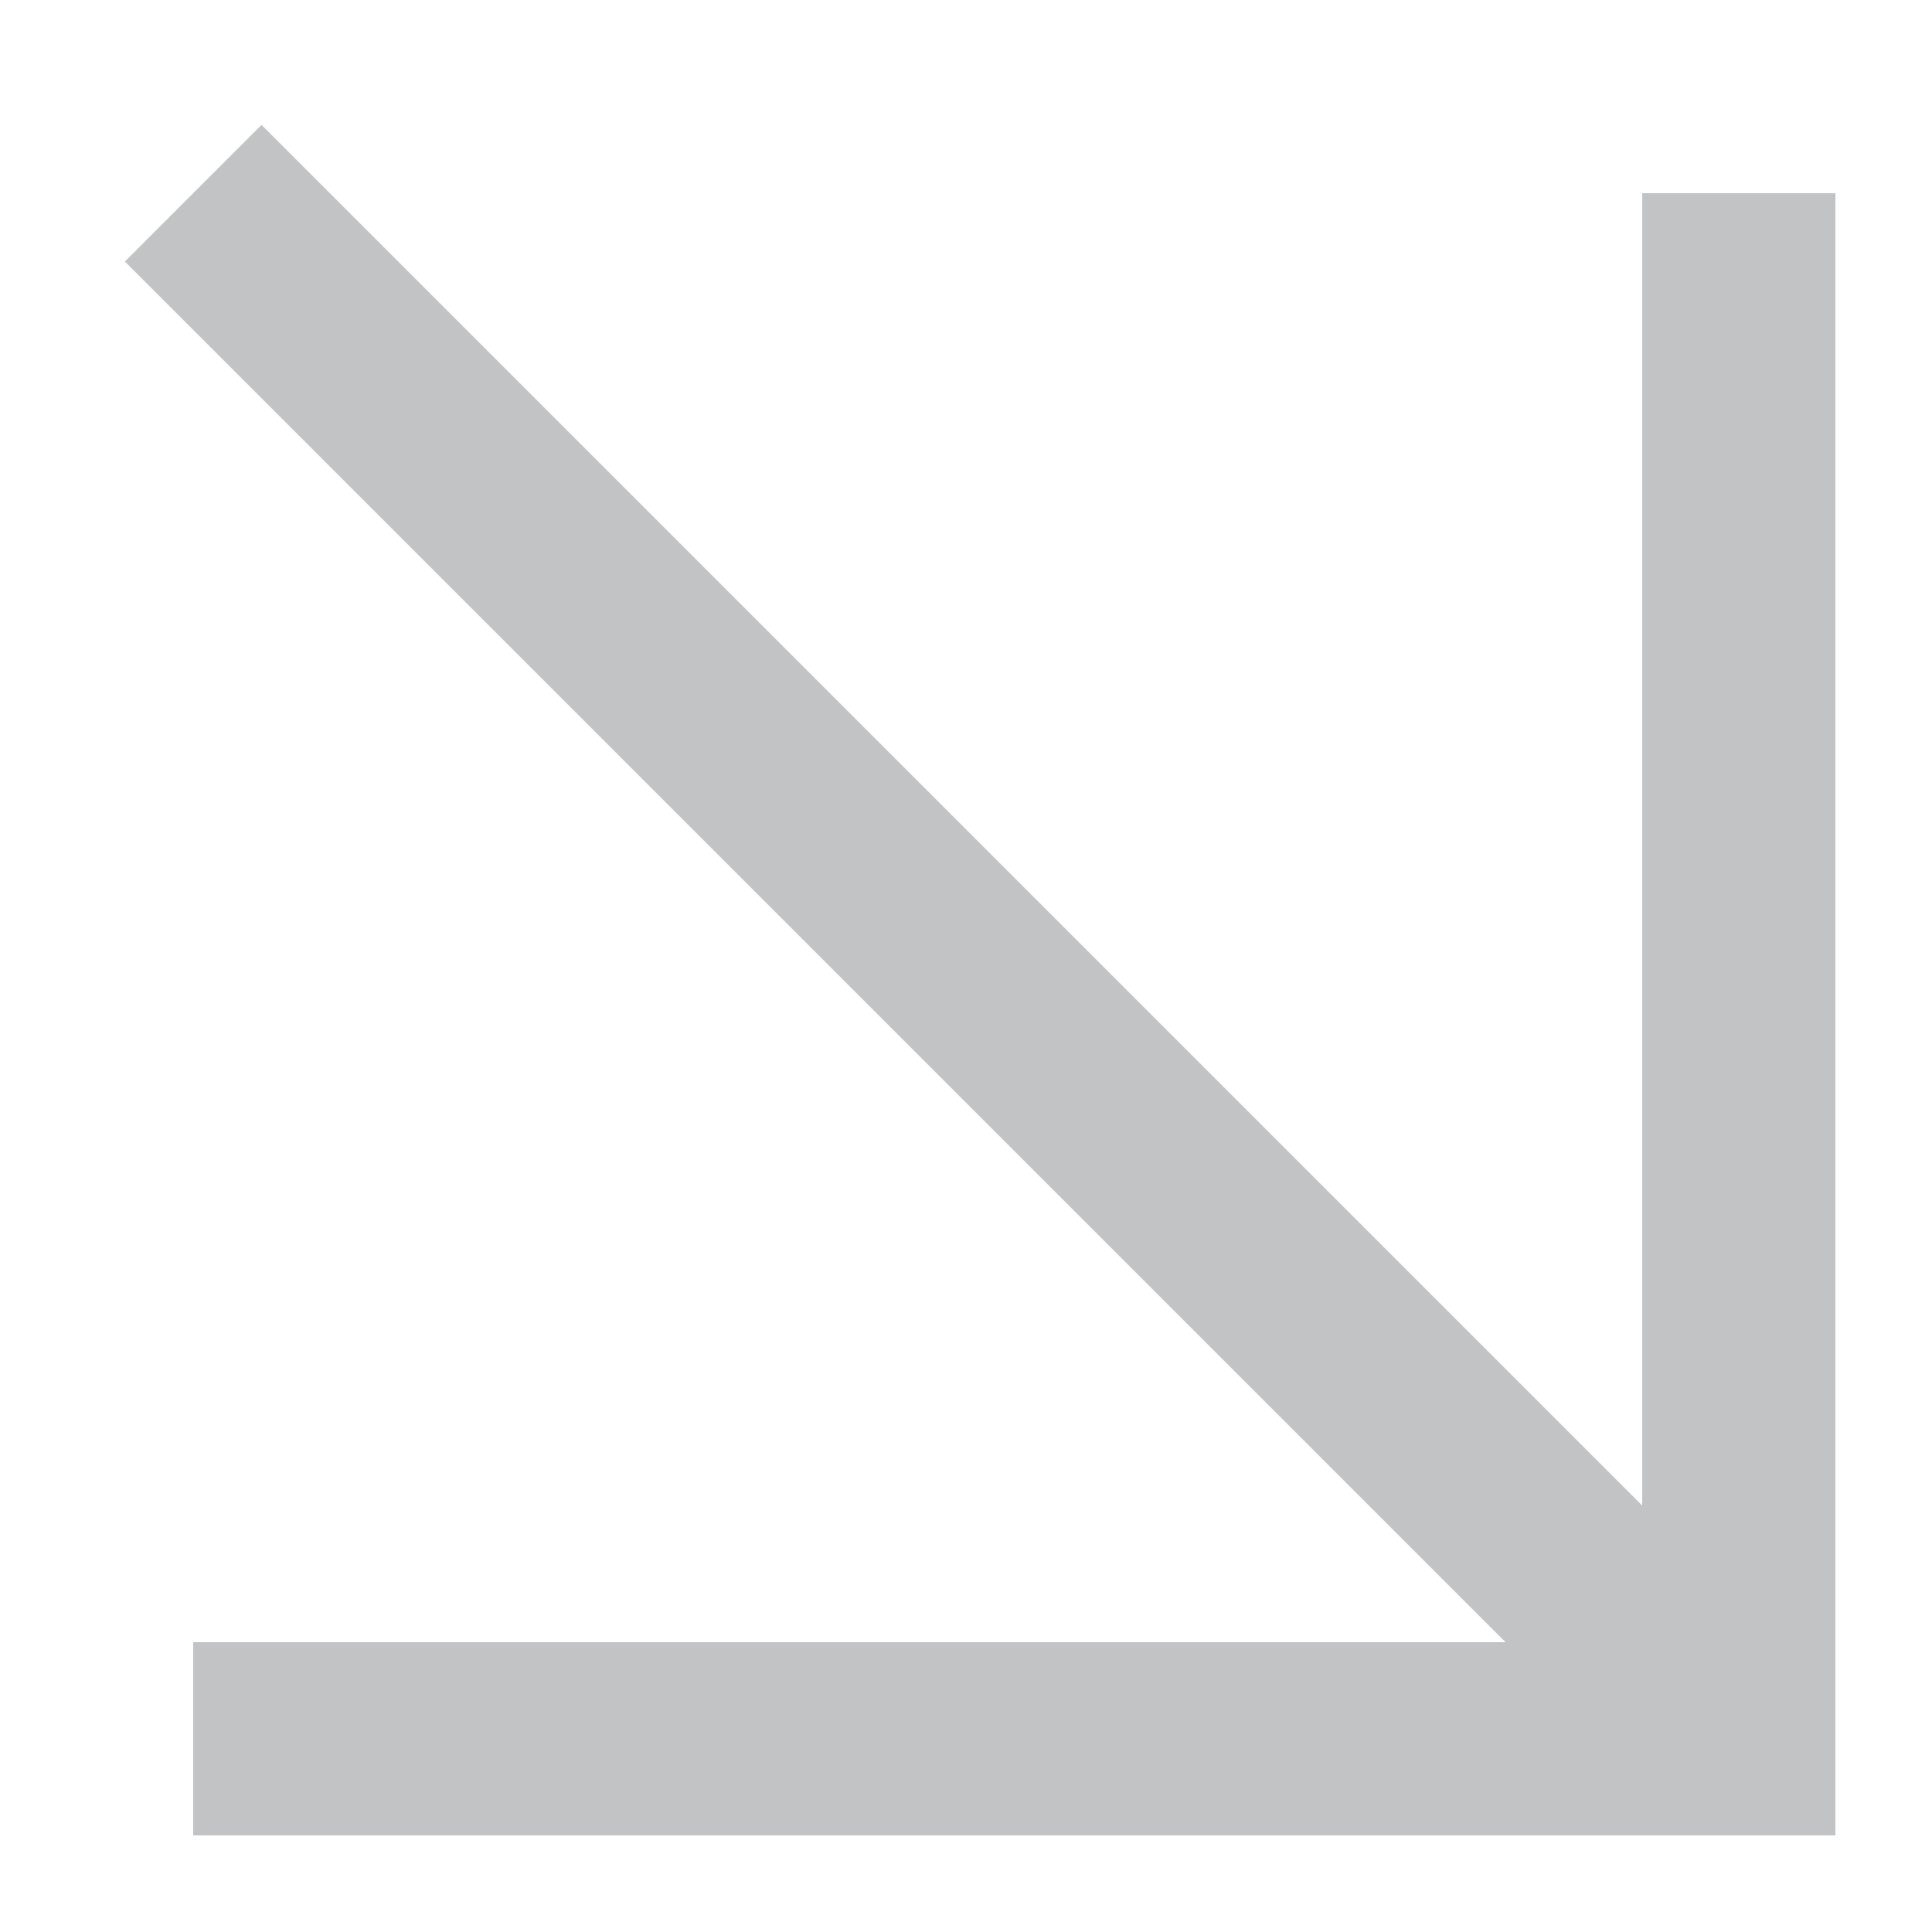
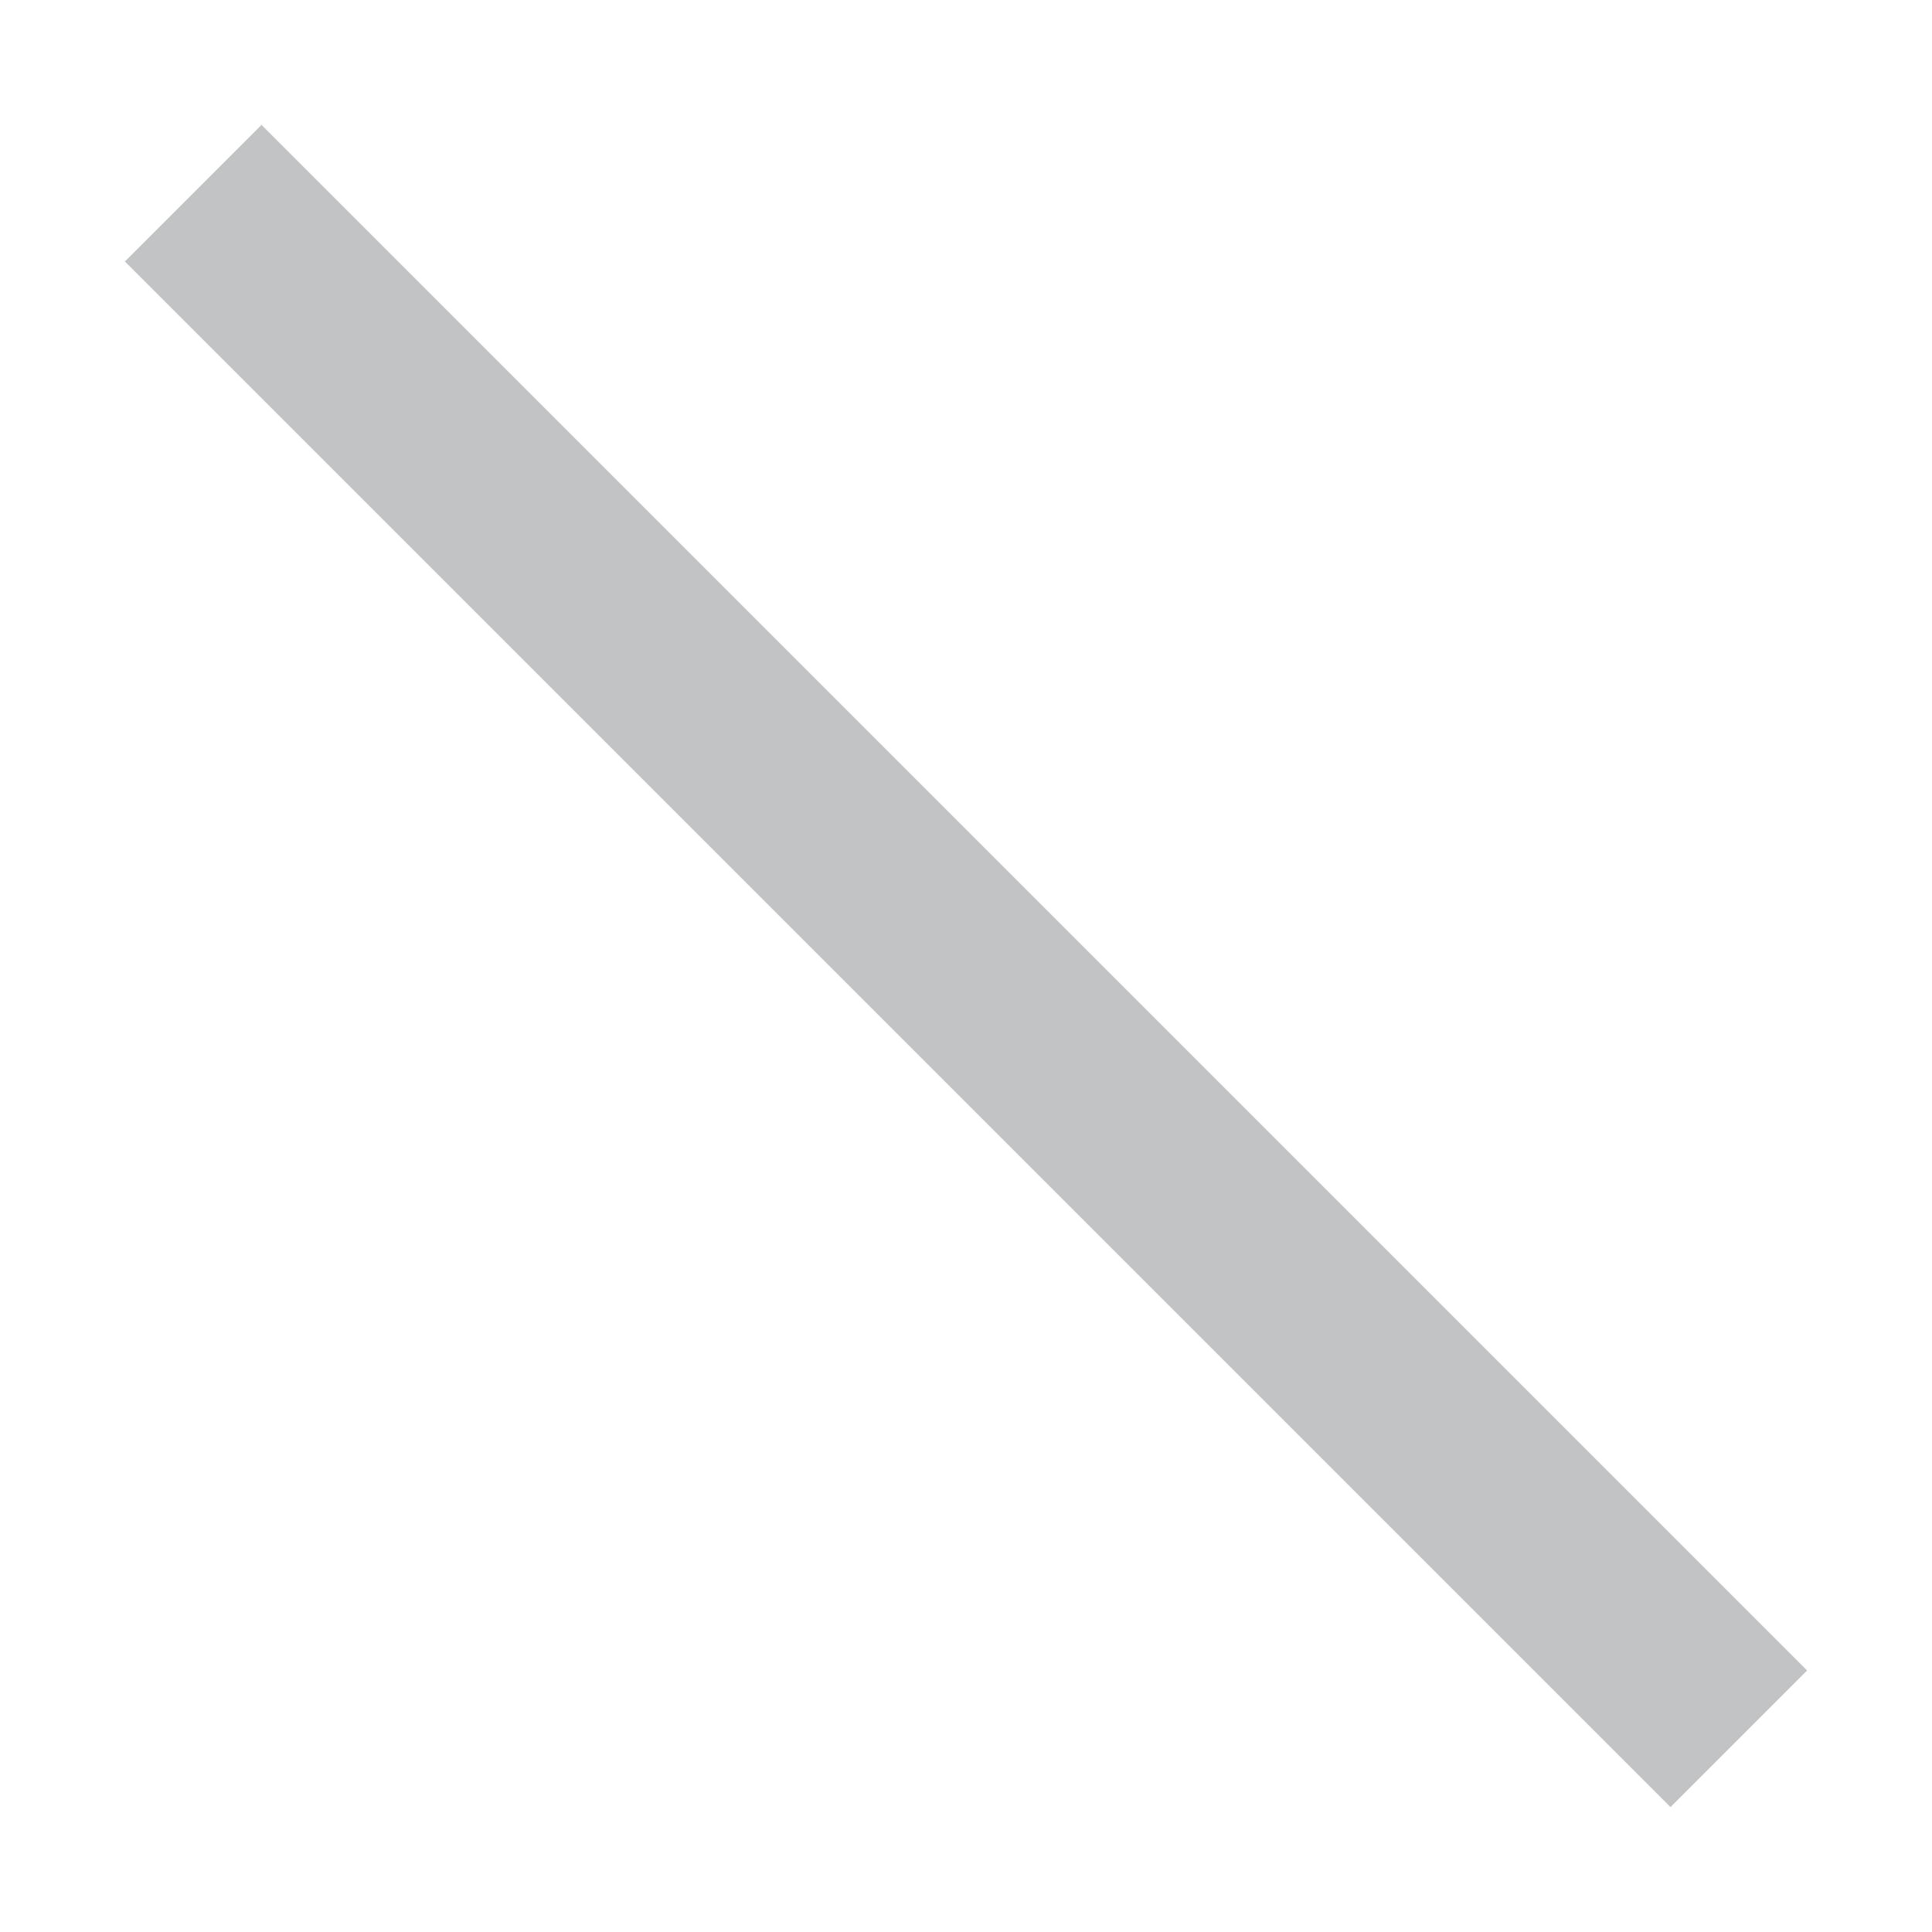
<svg xmlns="http://www.w3.org/2000/svg" width="10" height="10" viewBox="0 0 10 10" fill="none">
-   <path d="M1 9H9V1" stroke="#C2C3C4" />
  <path d="M1 1L9 9" stroke="#C2C3C4" />
</svg>